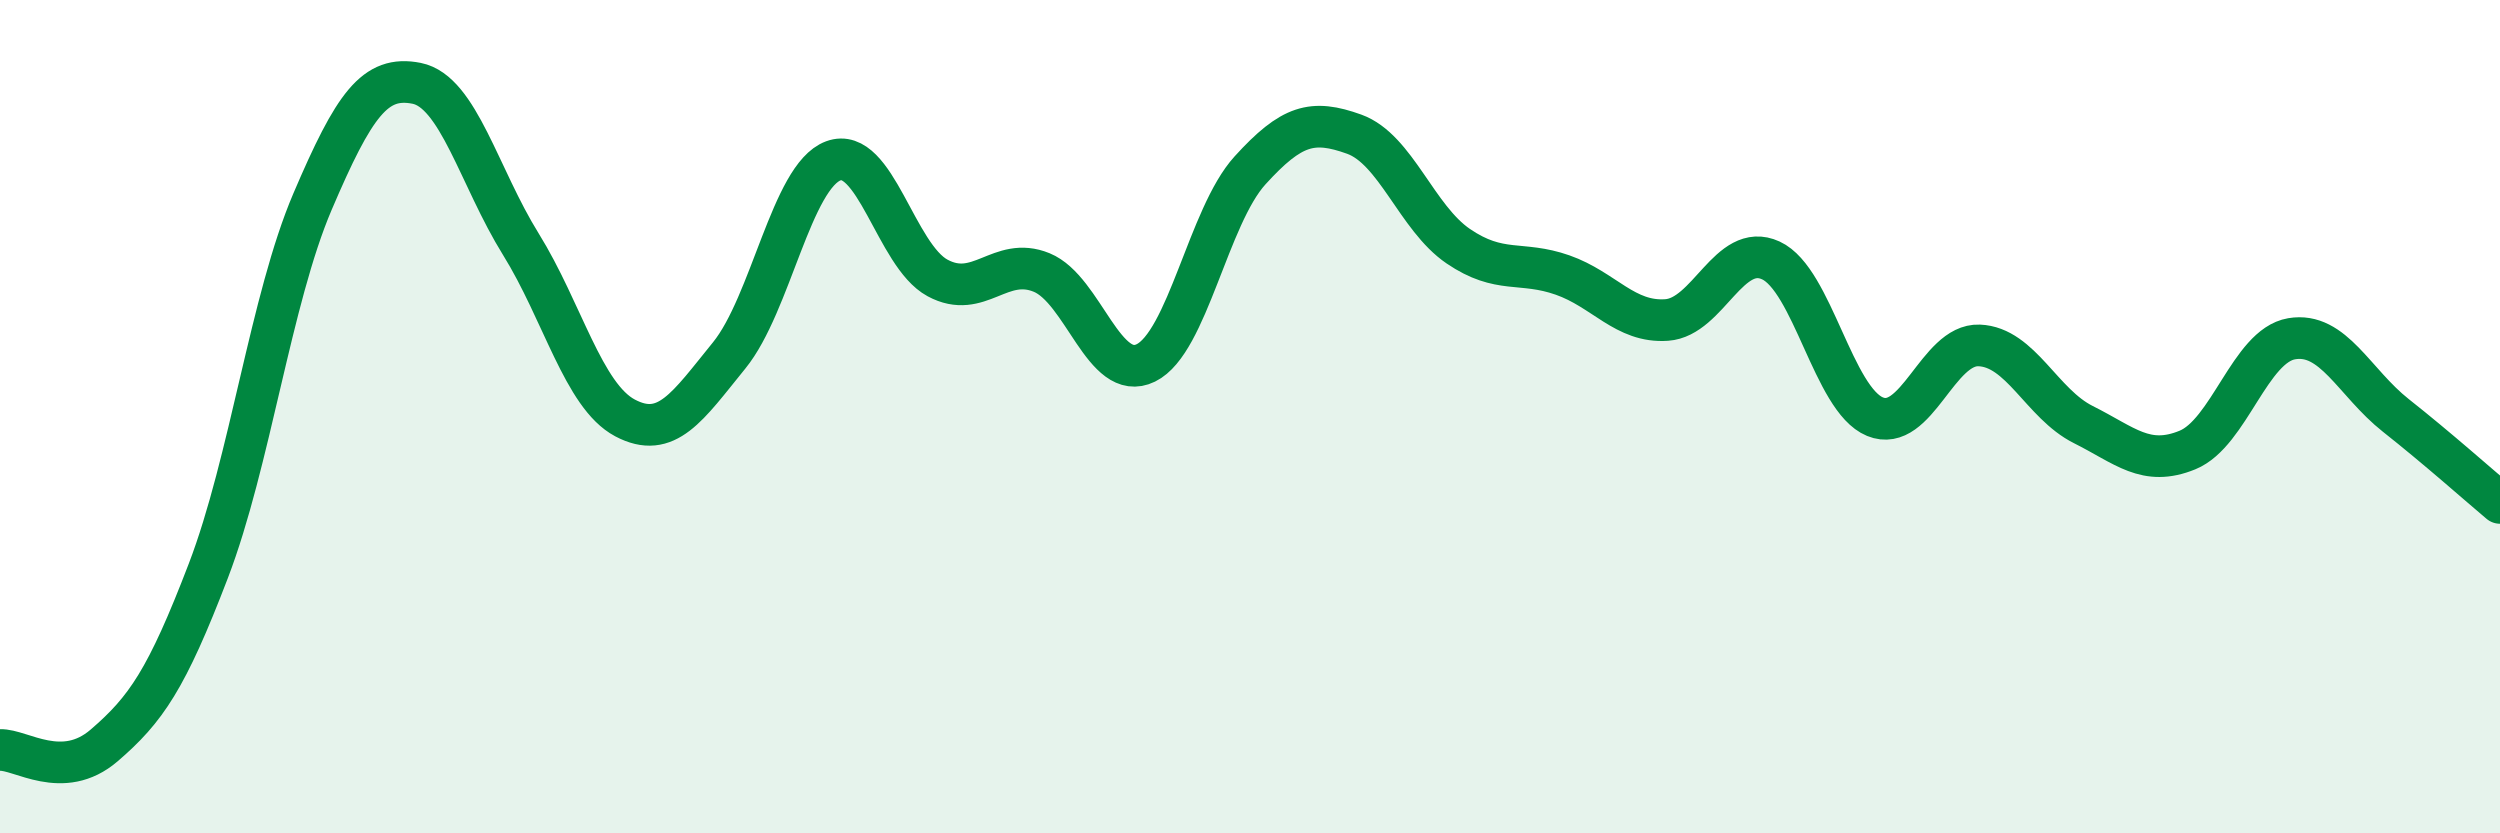
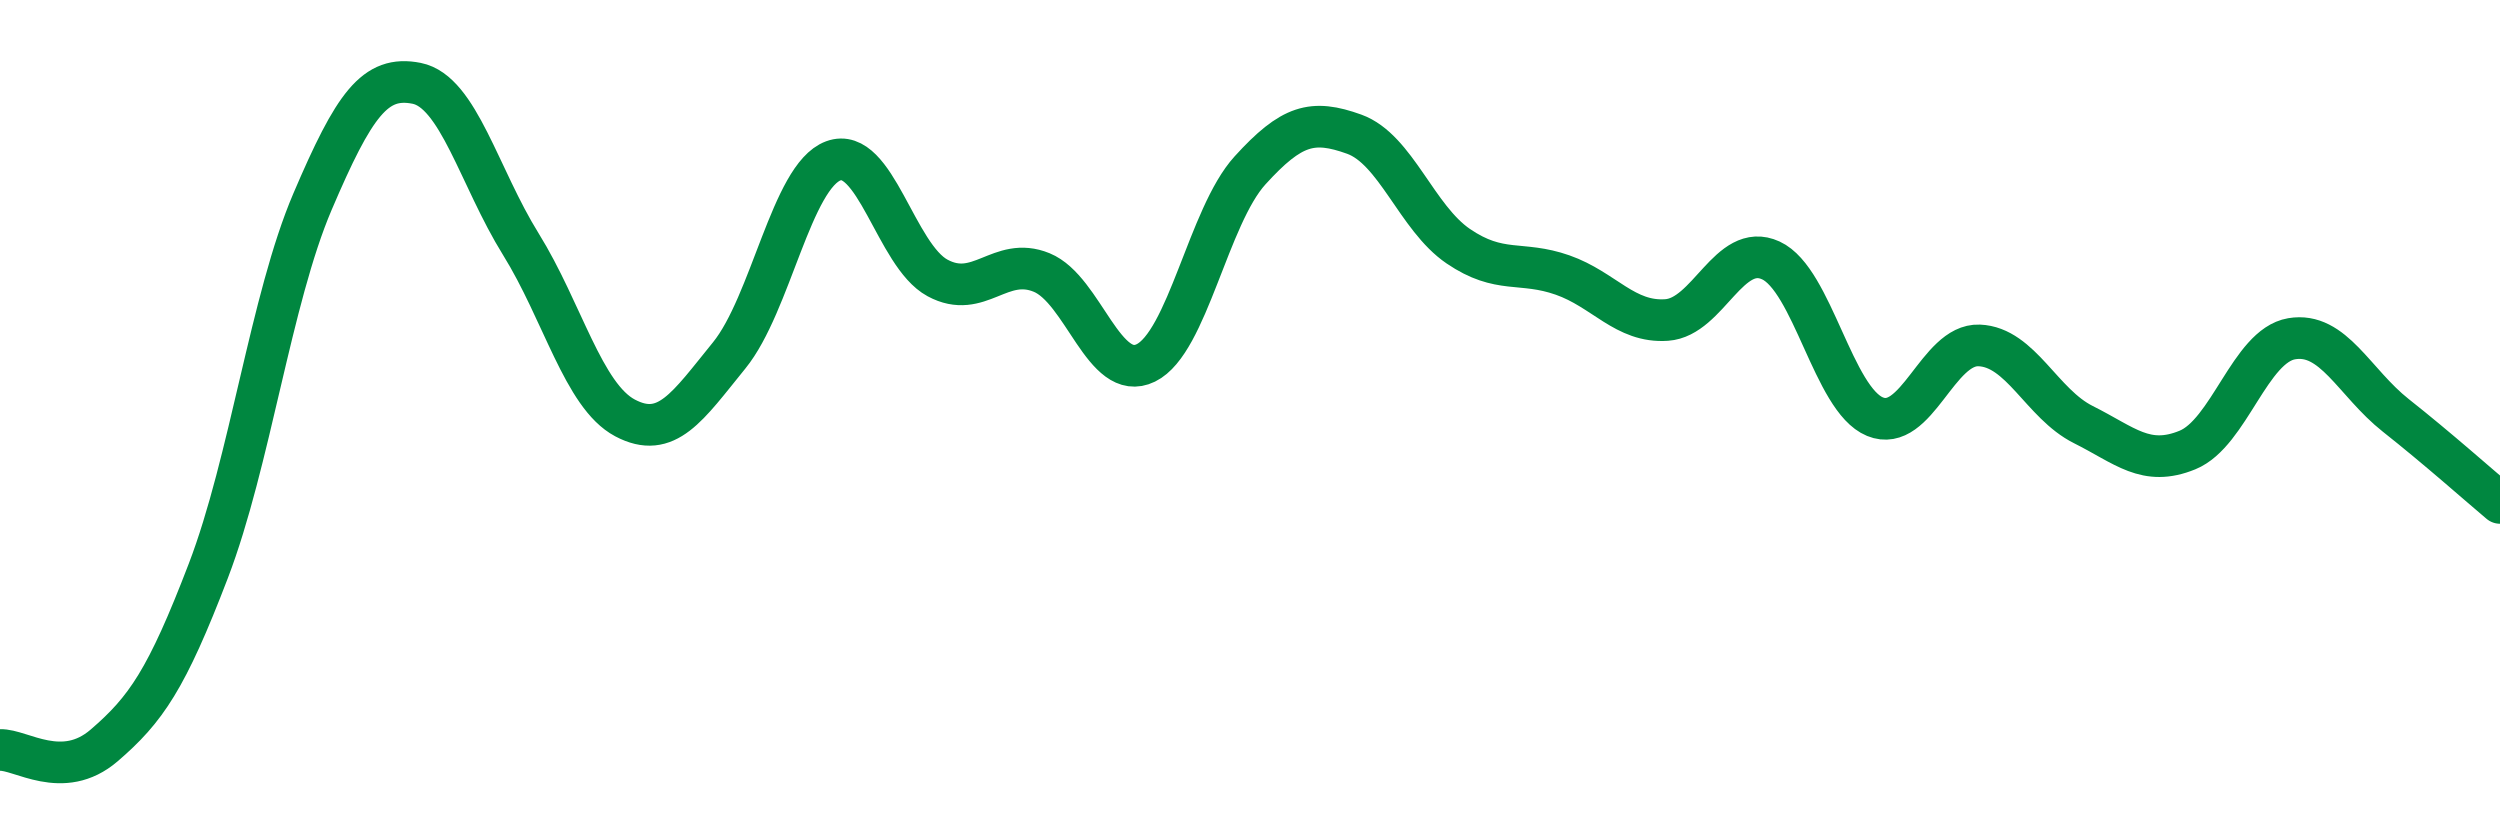
<svg xmlns="http://www.w3.org/2000/svg" width="60" height="20" viewBox="0 0 60 20">
-   <path d="M 0,18 C 0.5,17.98 1.5,18.75 2.5,17.89 C 3.5,17.03 4,16.31 5,13.7 C 6,11.09 6.5,7.18 7.5,4.84 C 8.5,2.5 9,1.8 10,2 C 11,2.2 11.5,4.25 12.5,5.86 C 13.5,7.47 14,9.5 15,10.03 C 16,10.56 16.5,9.76 17.5,8.53 C 18.5,7.3 19,4.23 20,3.86 C 21,3.49 21.5,6.13 22.5,6.67 C 23.5,7.21 24,6.13 25,6.54 C 26,6.95 26.5,9.2 27.5,8.71 C 28.5,8.22 29,5.19 30,4.09 C 31,2.99 31.5,2.86 32.5,3.22 C 33.5,3.58 34,5.23 35,5.91 C 36,6.59 36.5,6.25 37.5,6.6 C 38.5,6.95 39,7.75 40,7.68 C 41,7.61 41.5,5.79 42.5,6.25 C 43.5,6.71 44,9.59 45,10 C 46,10.41 46.5,8.25 47.5,8.29 C 48.5,8.33 49,9.69 50,10.19 C 51,10.69 51.5,11.21 52.5,10.8 C 53.5,10.39 54,8.3 55,8.13 C 56,7.96 56.5,9.18 57.5,9.97 C 58.5,10.76 59.5,11.65 60,12.07L60 20L0 20Z" fill="#008740" opacity="0.1" stroke-linecap="round" stroke-linejoin="round" />
  <path d="M 0,18 C 0.5,17.98 1.5,18.75 2.5,17.89 C 3.5,17.03 4,16.31 5,13.7 C 6,11.09 6.5,7.18 7.5,4.84 C 8.5,2.5 9,1.8 10,2 C 11,2.2 11.5,4.25 12.5,5.86 C 13.5,7.47 14,9.5 15,10.03 C 16,10.56 16.5,9.76 17.5,8.53 C 18.5,7.3 19,4.23 20,3.86 C 21,3.49 21.5,6.13 22.5,6.67 C 23.5,7.21 24,6.13 25,6.54 C 26,6.95 26.5,9.2 27.5,8.71 C 28.5,8.22 29,5.19 30,4.09 C 31,2.99 31.5,2.86 32.5,3.22 C 33.5,3.58 34,5.23 35,5.91 C 36,6.59 36.5,6.25 37.5,6.6 C 38.5,6.95 39,7.75 40,7.68 C 41,7.61 41.5,5.79 42.5,6.25 C 43.5,6.71 44,9.59 45,10 C 46,10.41 46.5,8.25 47.5,8.29 C 48.5,8.33 49,9.69 50,10.19 C 51,10.69 51.5,11.21 52.5,10.8 C 53.5,10.39 54,8.3 55,8.13 C 56,7.96 56.5,9.18 57.5,9.97 C 58.5,10.76 59.5,11.65 60,12.07" stroke="#008740" stroke-width="1" fill="none" stroke-linecap="round" stroke-linejoin="round" />
</svg>